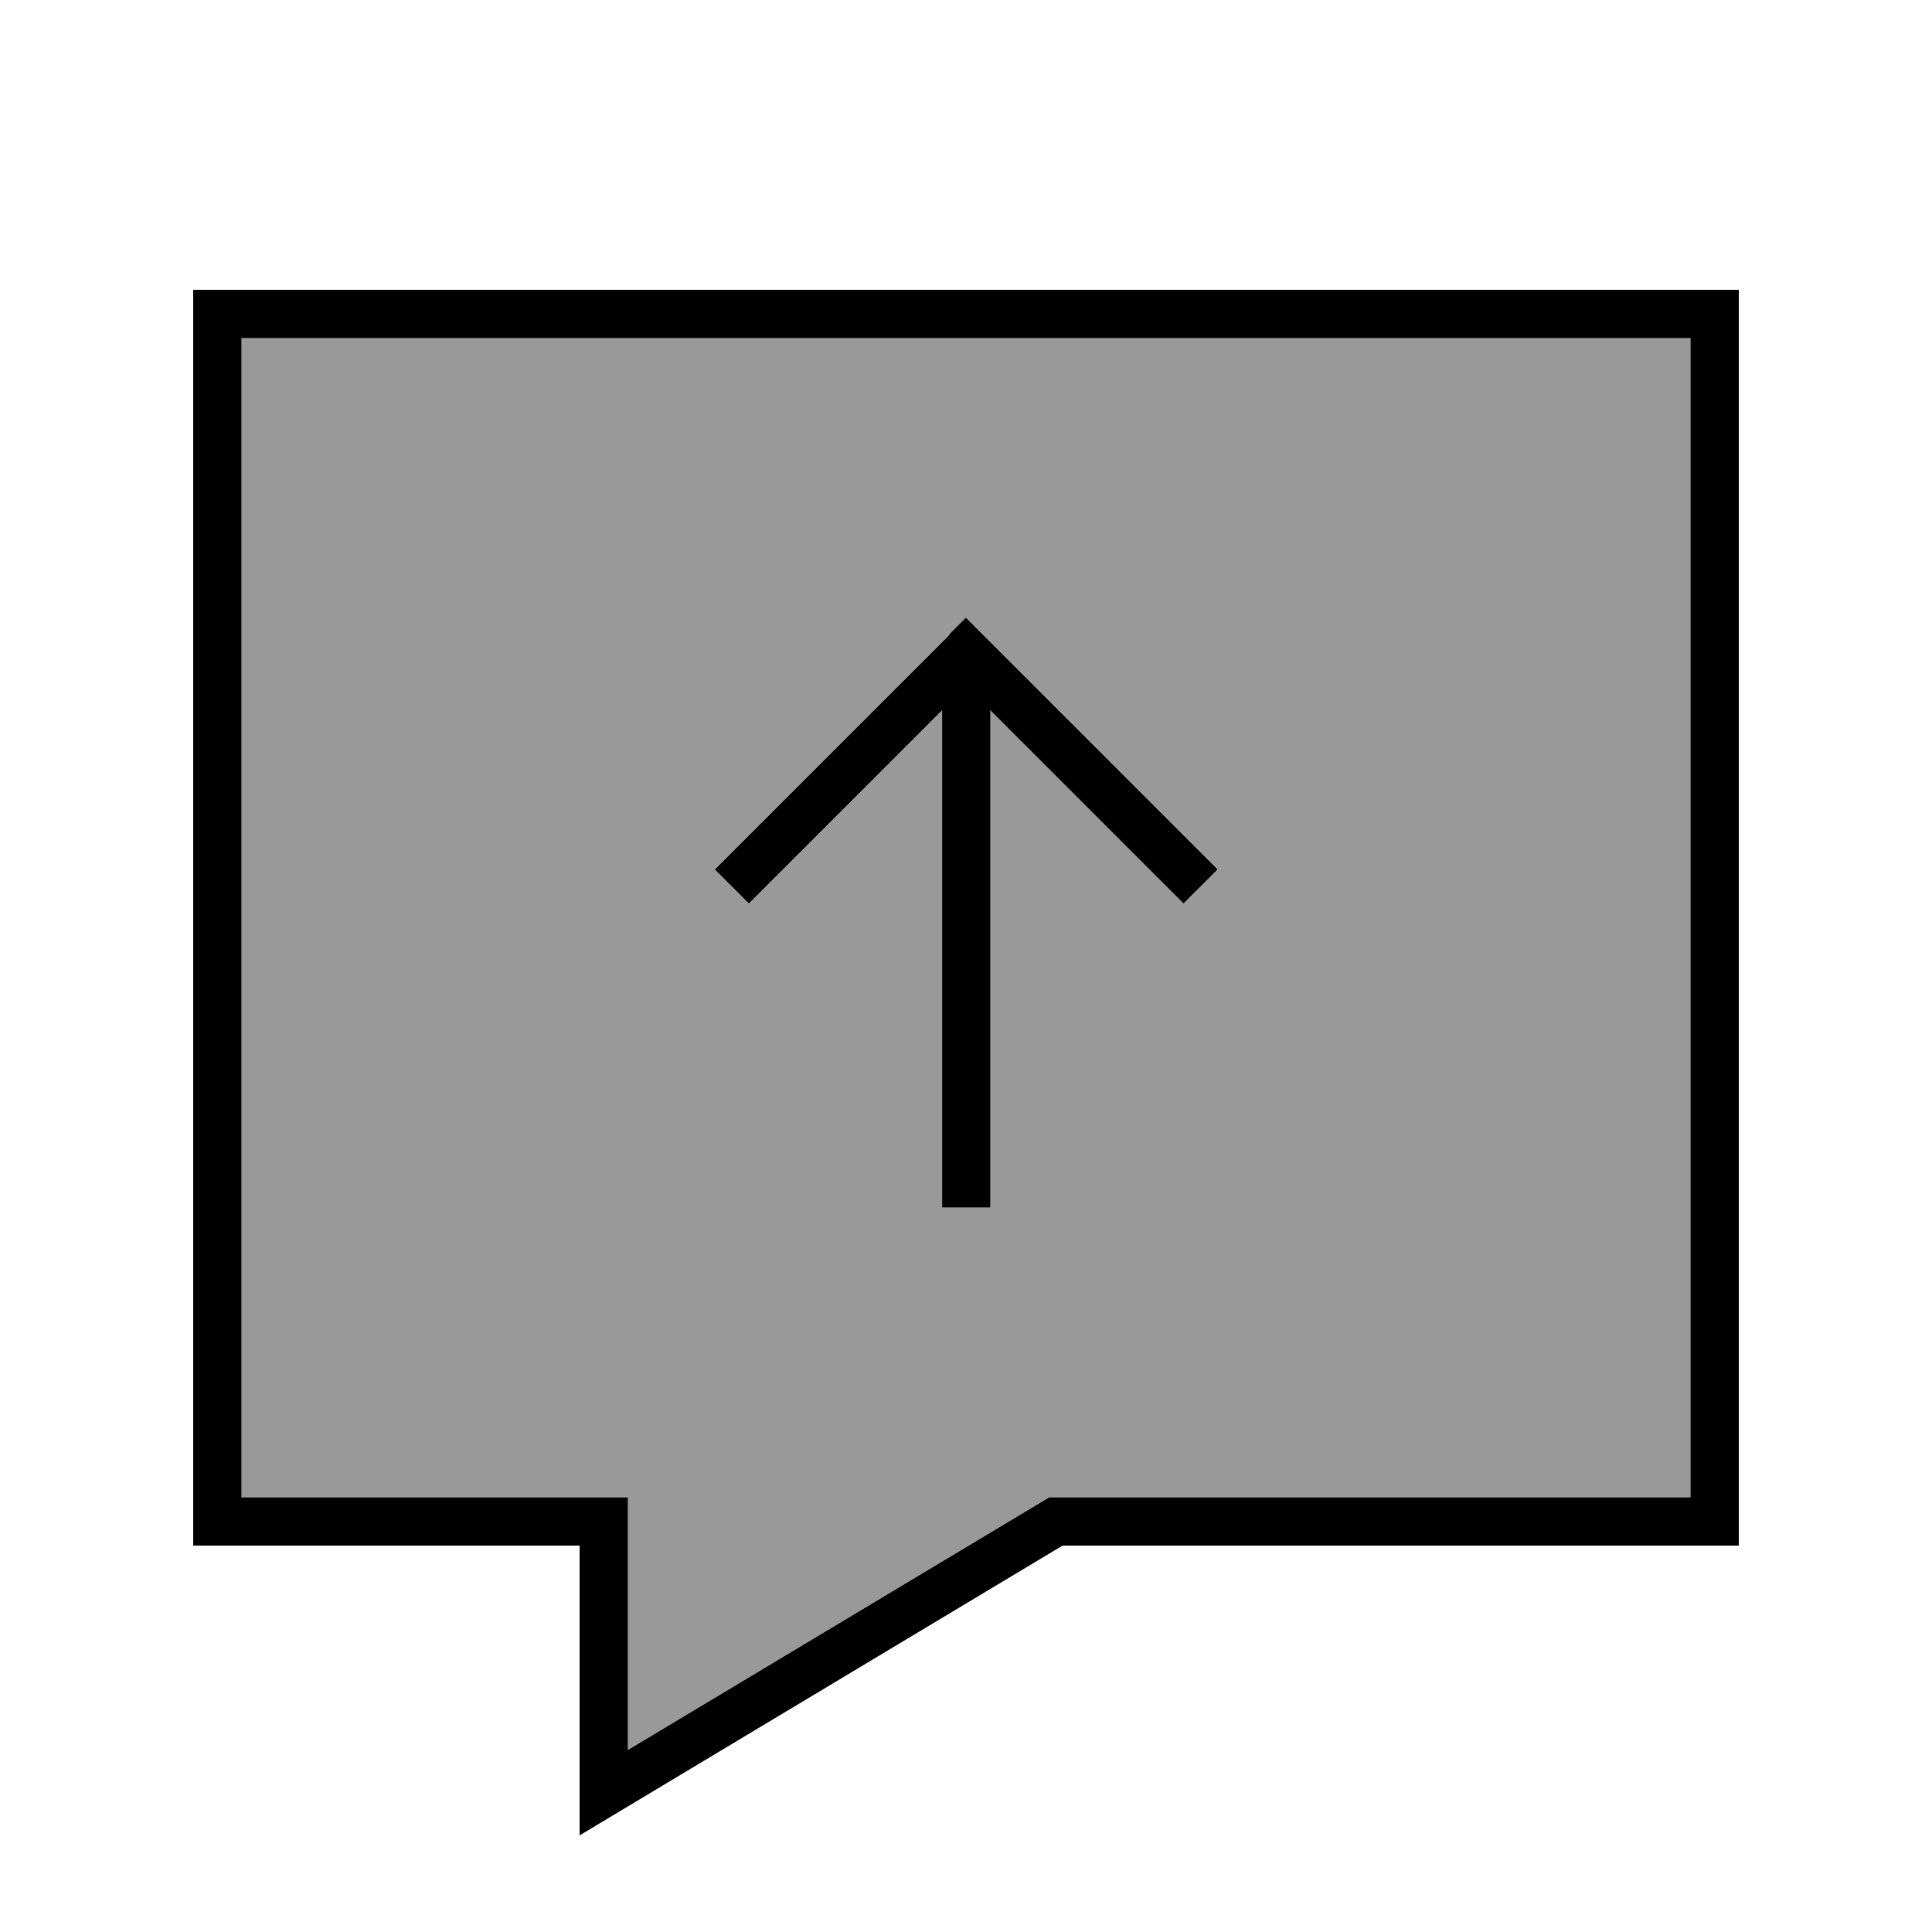
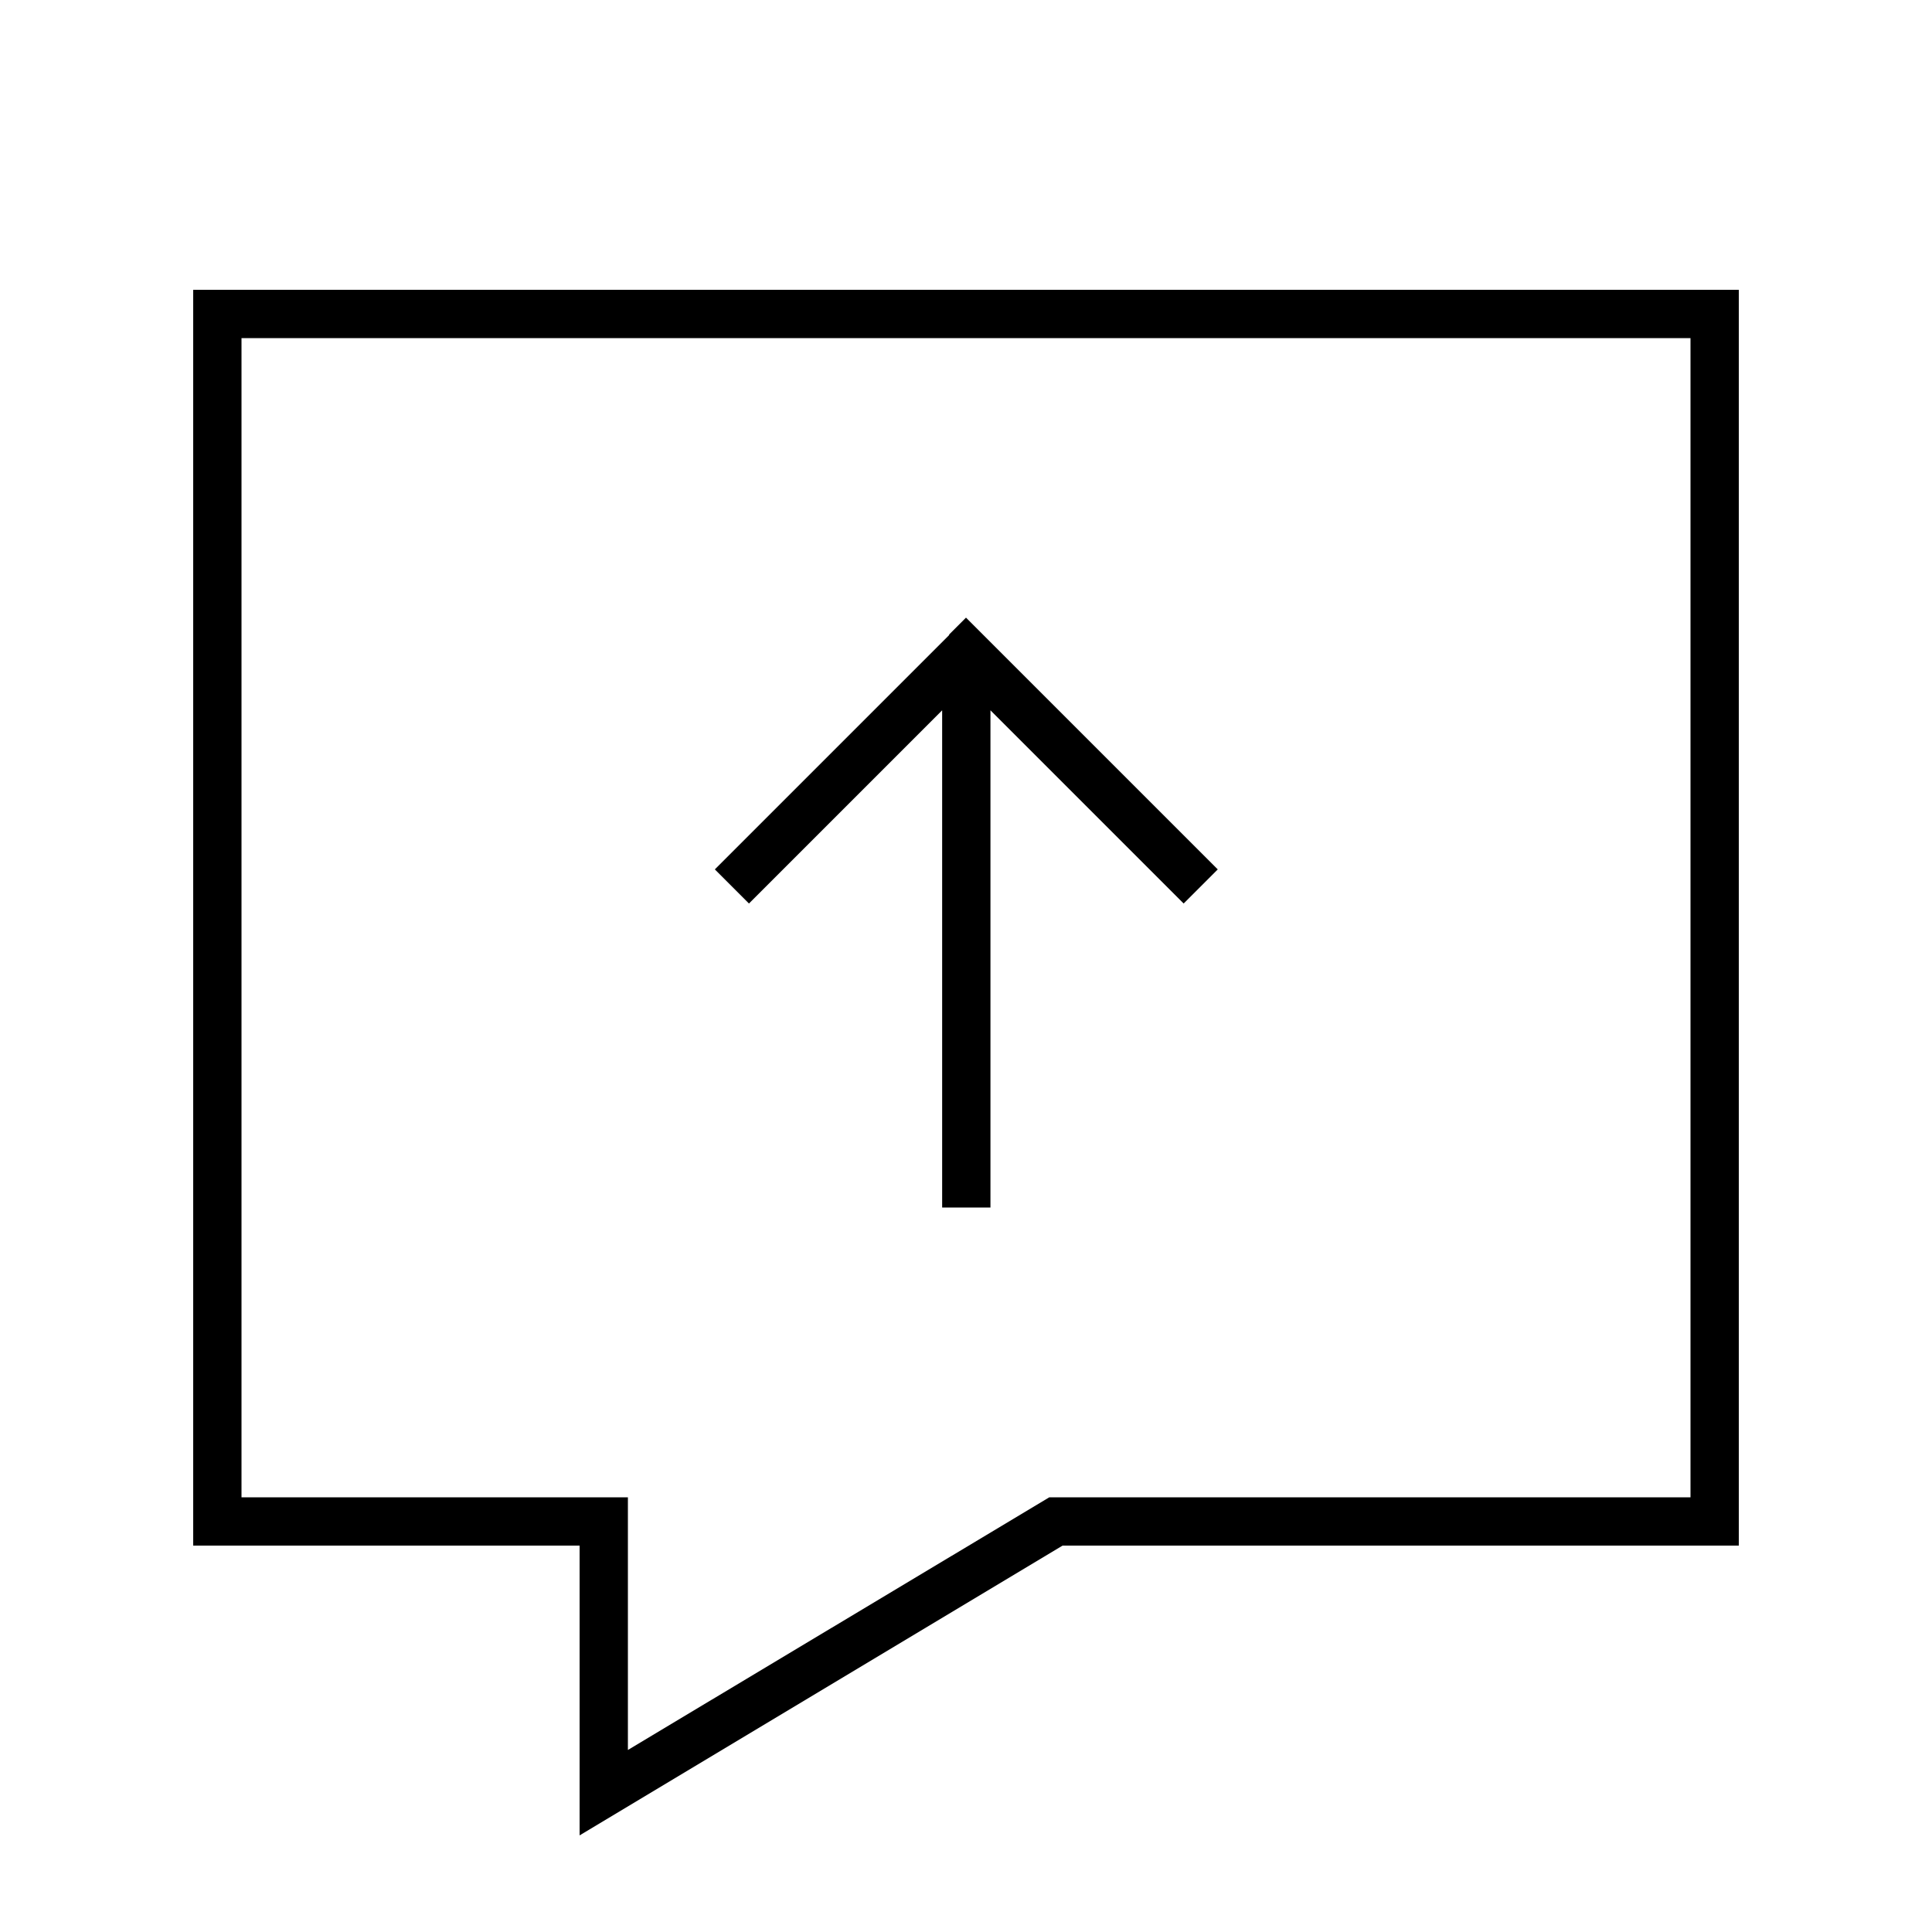
<svg xmlns="http://www.w3.org/2000/svg" viewBox="0 0 640 640">
-   <path opacity=".4" fill="currentColor" d="M80 112L80 496L208 496L208 579.7L347.6 496L560 496L560 112L80 112zM236.7 288L314.4 210.3L320.1 204.6L325.8 210.3L397.8 282.3L403.5 288L392.2 299.3L386.5 293.6L328.2 235.3L328.2 400L312.2 400L312.2 235.3L248.2 299.3L236.9 288z" />
-   <path fill="currentColor" d="M576 512L352 512L192 608L192 512L64 512L64 96L576 96L576 512zM347.6 496L560 496L560 112L80 112L80 496L208 496L208 579.7L347.6 496zM314.3 210.3L320 204.6L325.7 210.3L397.7 282.3L403.4 288L392.1 299.3L386.4 293.6L328.1 235.3L328.1 400L312.1 400L312.1 235.3L248.1 299.3L236.8 288L314.5 210.3z" />
+   <path fill="currentColor" d="M576 512L352 512L192 608L192 512L64 512L64 96L576 96L576 512zM347.6 496L560 496L560 112L80 112L80 496L208 496L208 579.7zM314.3 210.3L320 204.6L325.7 210.3L397.7 282.3L403.4 288L392.1 299.3L386.4 293.6L328.1 235.3L328.1 400L312.1 400L312.1 235.3L248.1 299.3L236.8 288L314.5 210.3z" />
</svg>